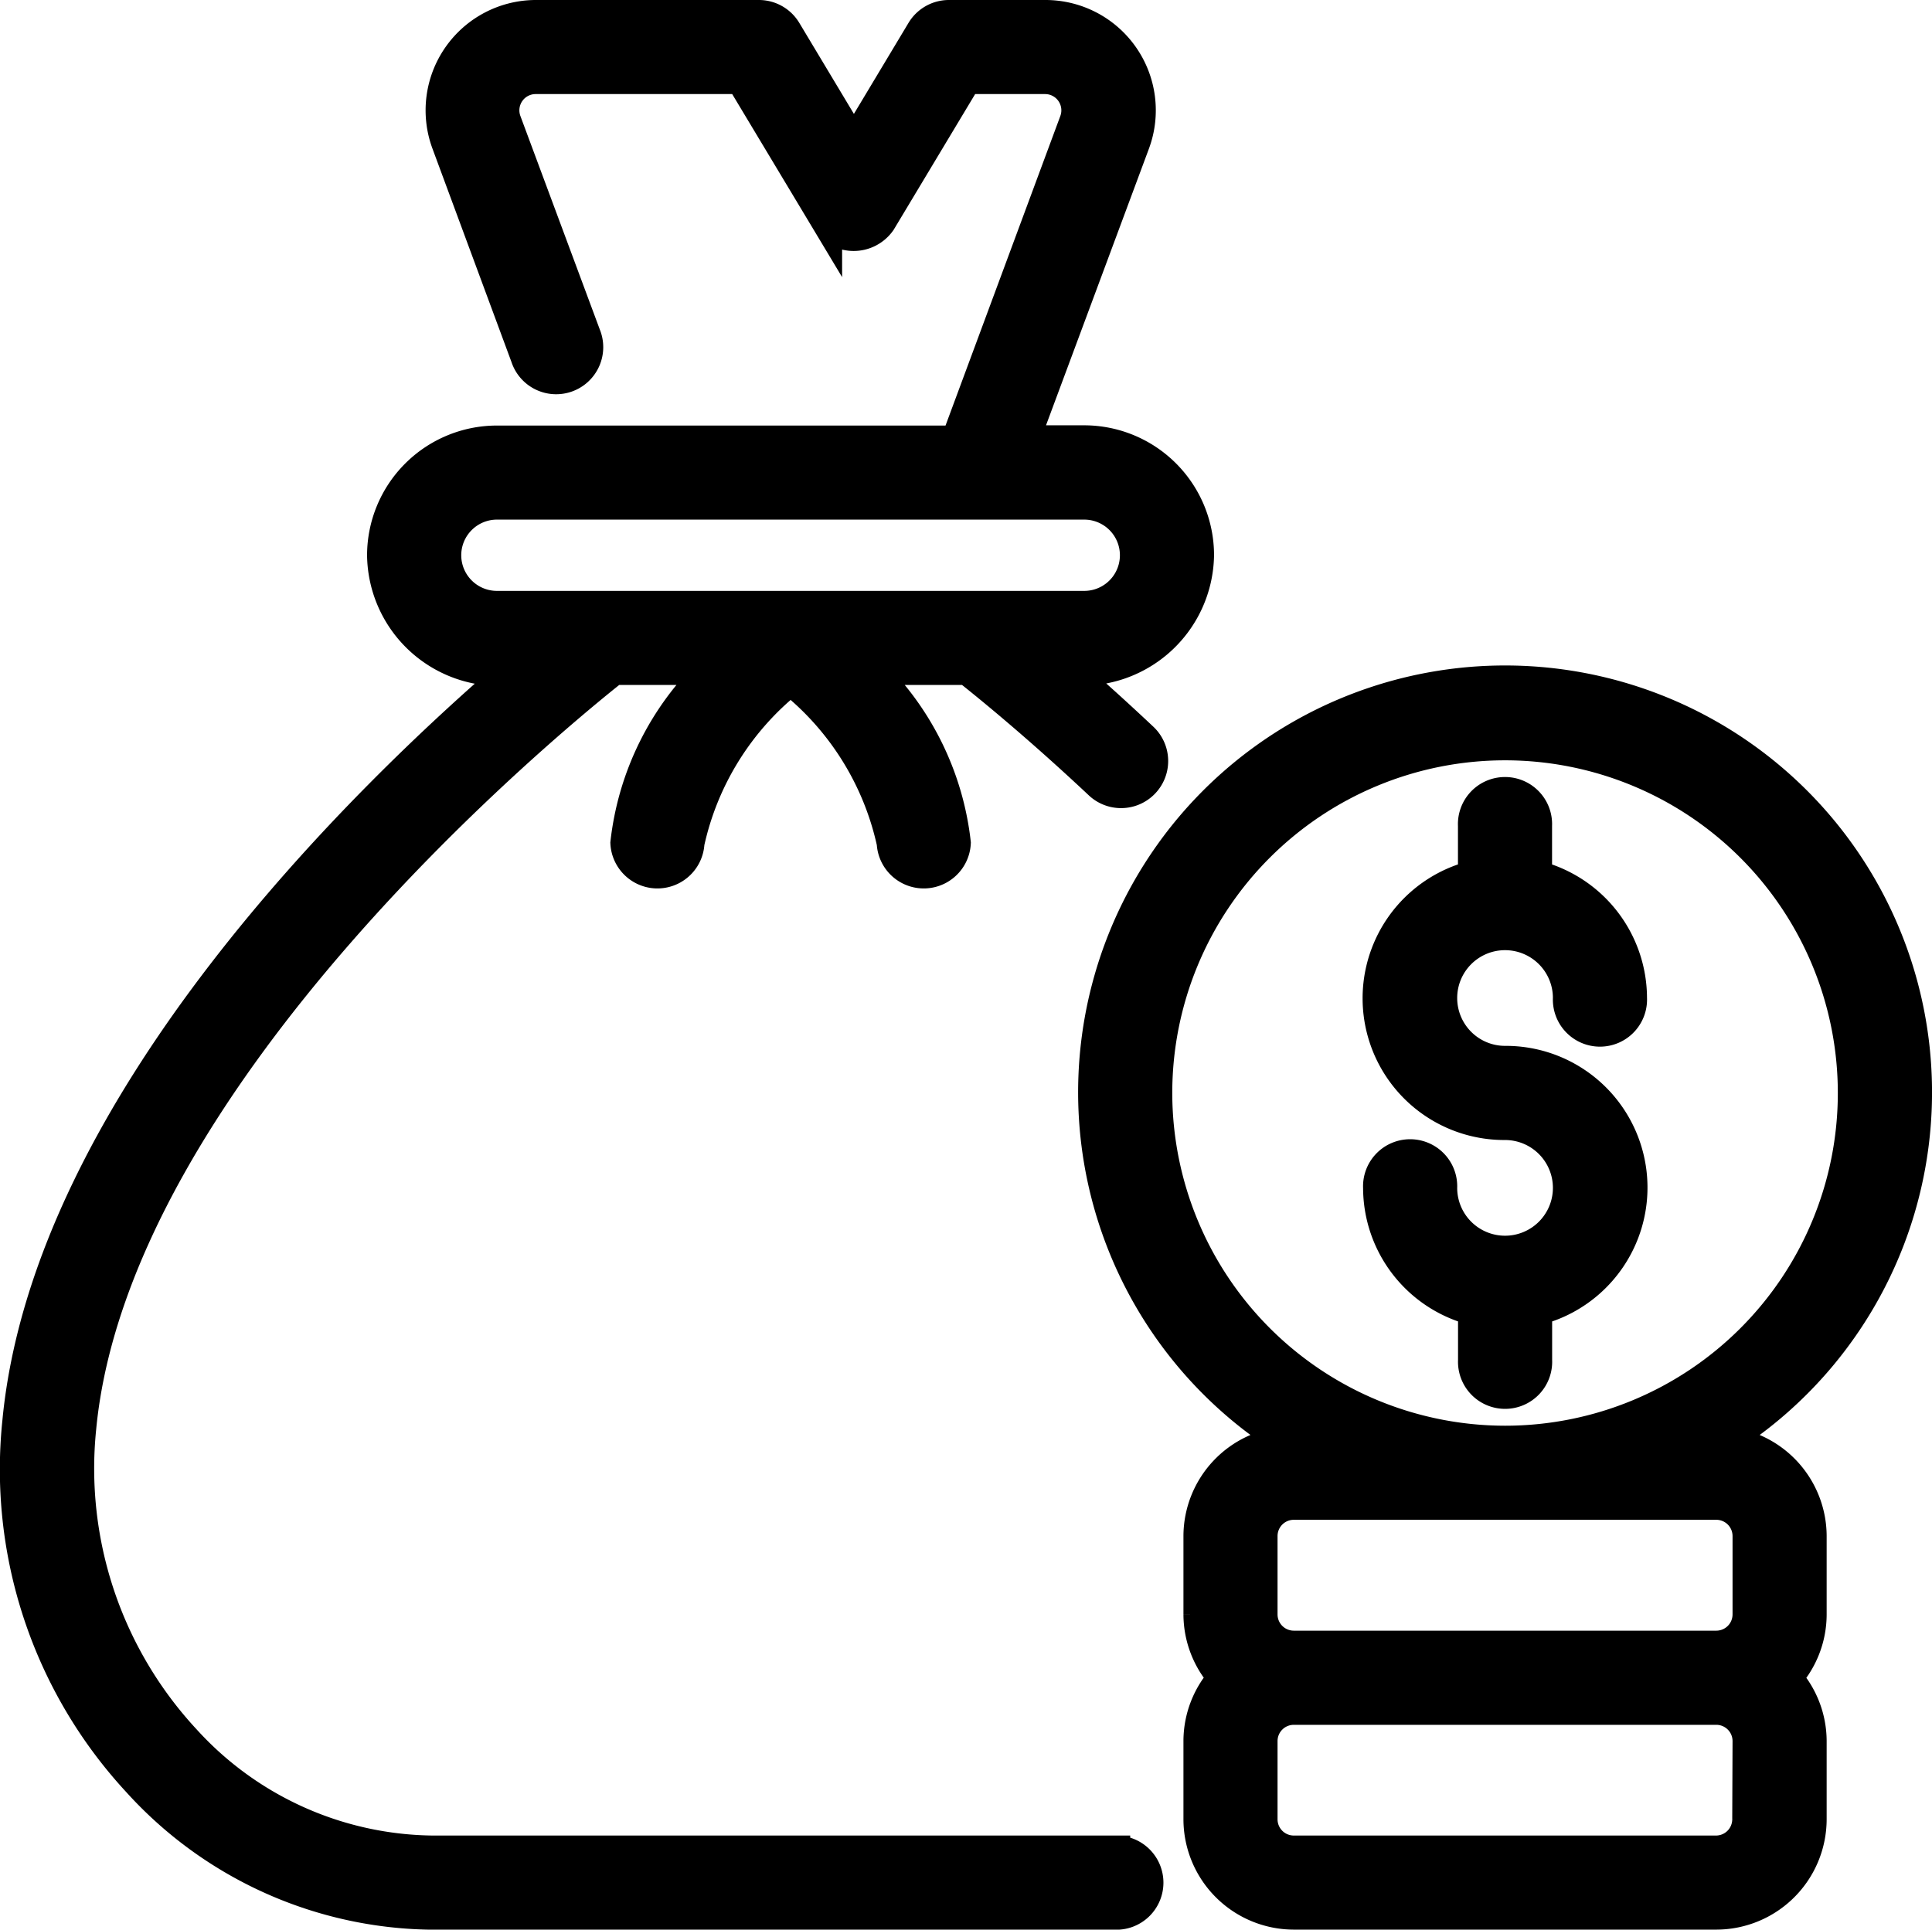
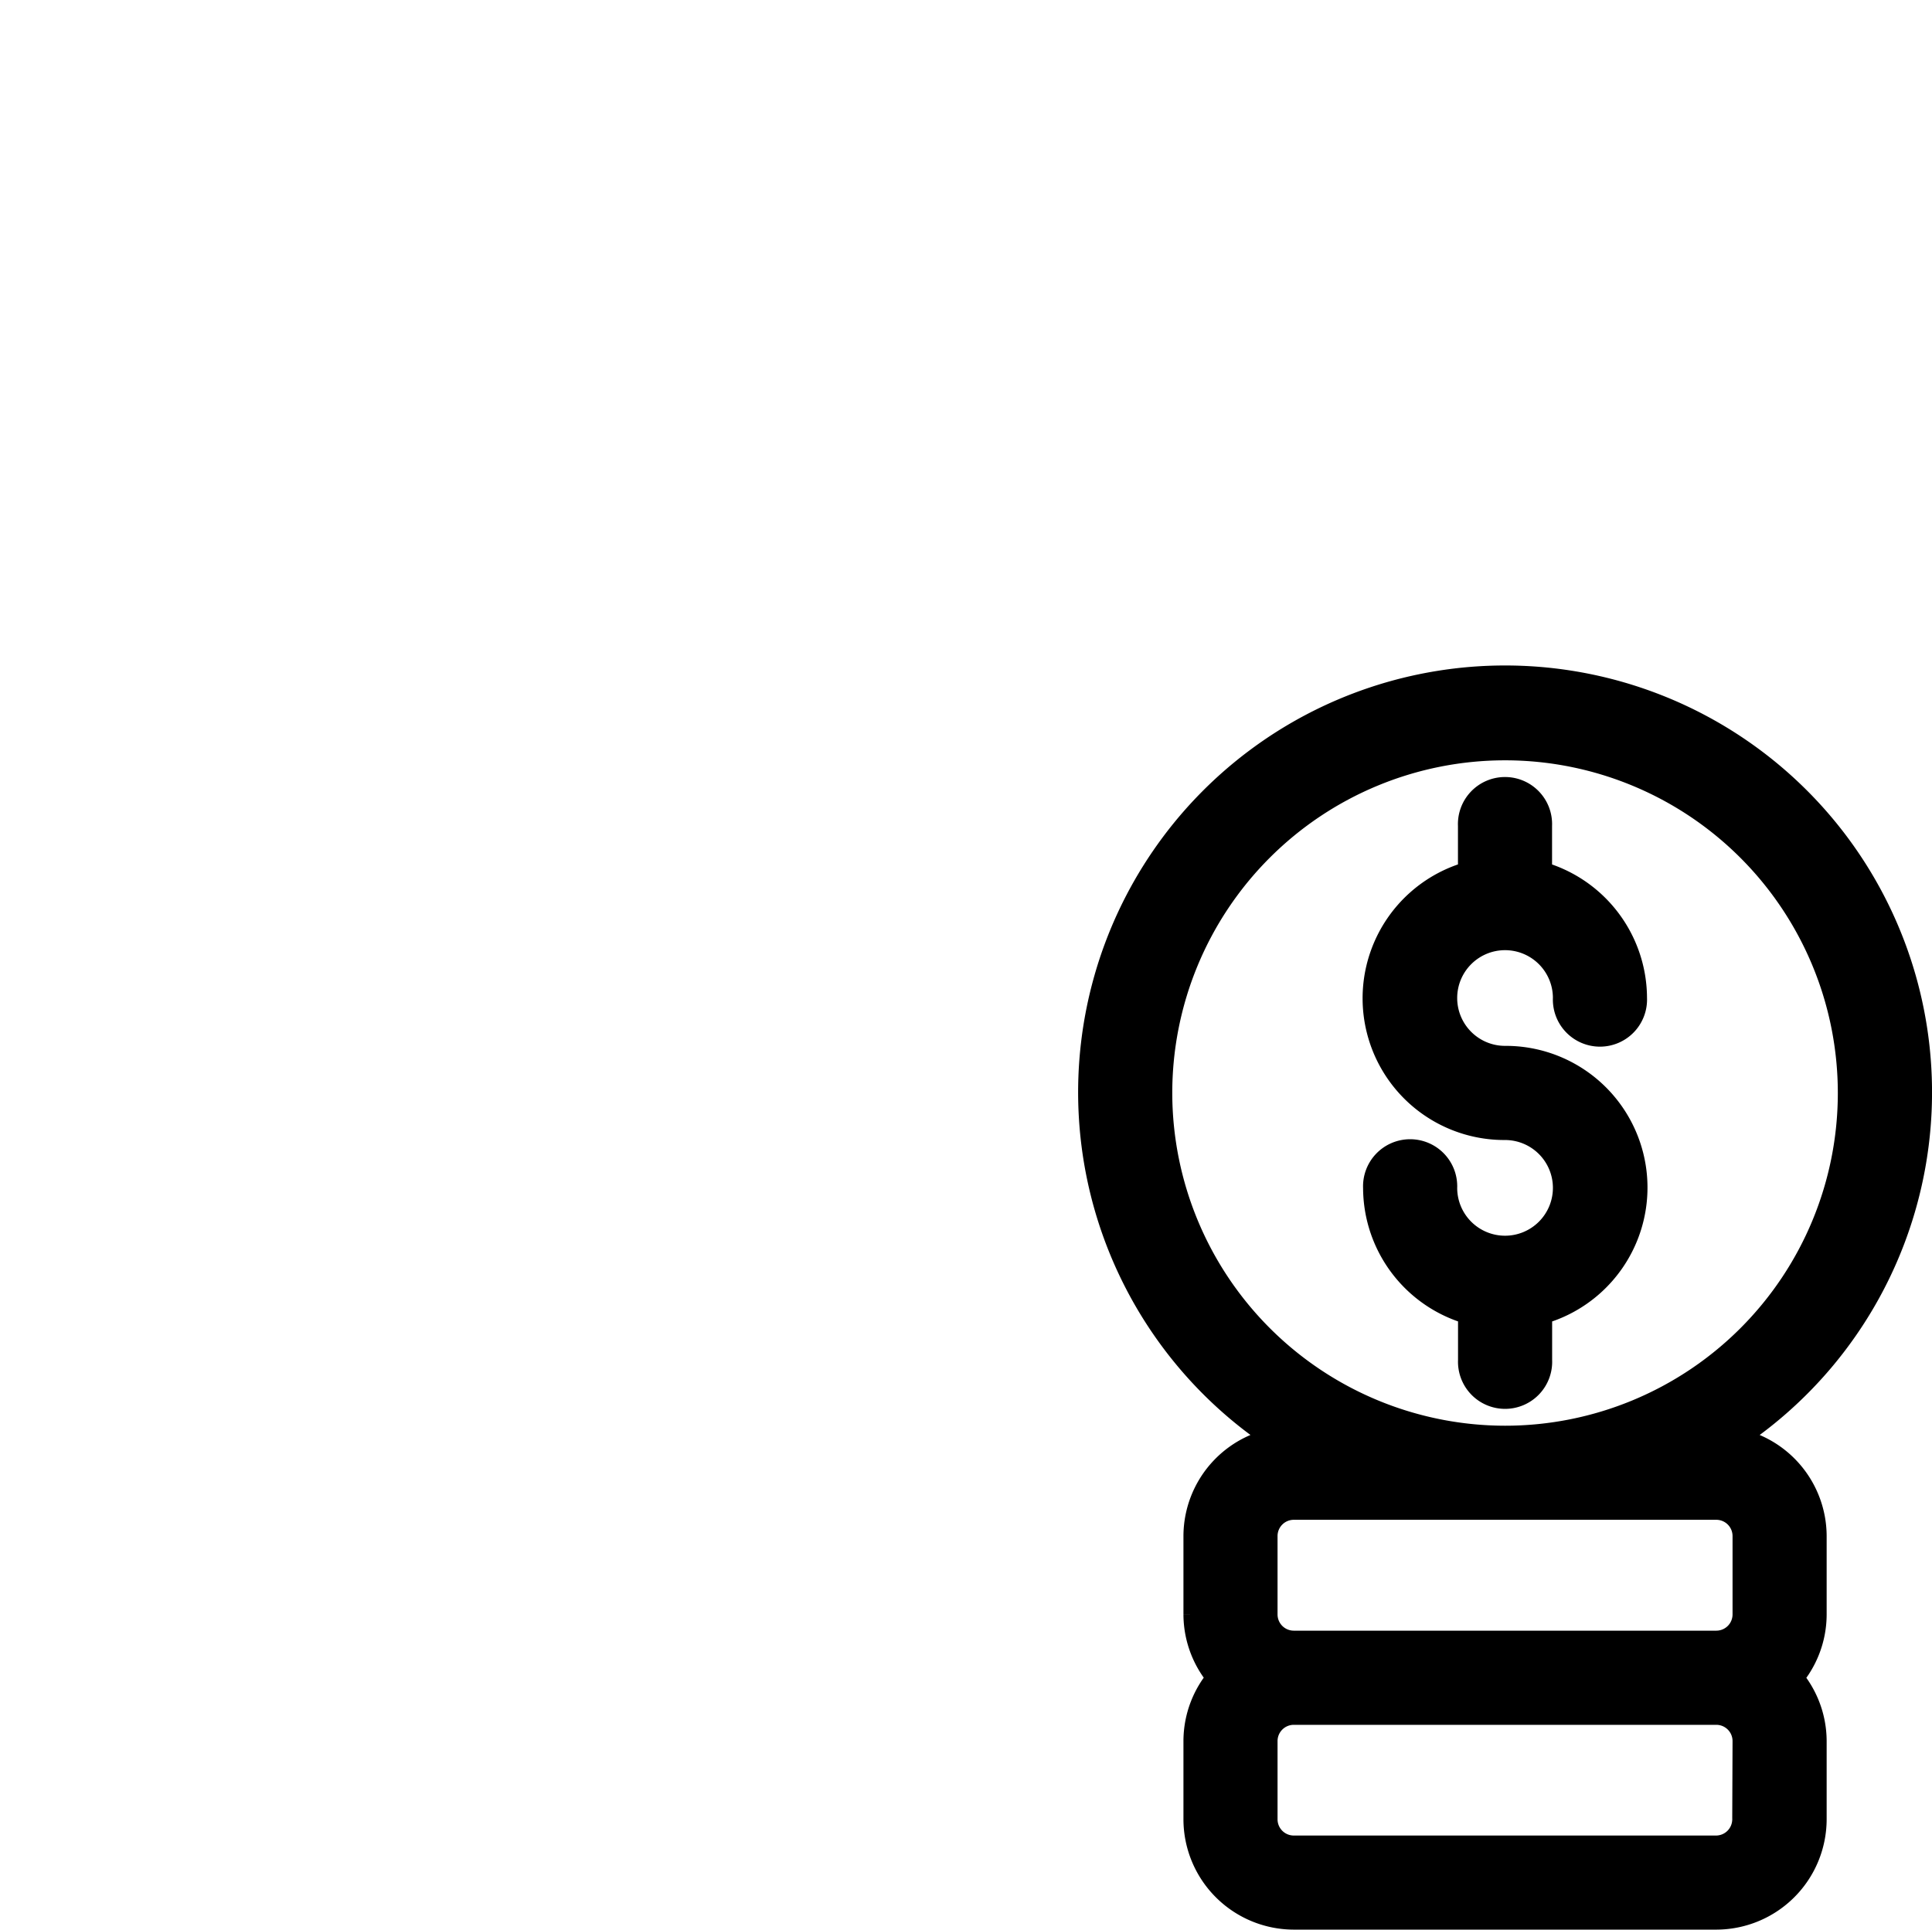
<svg xmlns="http://www.w3.org/2000/svg" width="25.069" height="25.044" viewBox="0 0 25.069 25.044">
  <g id="bancos" transform="translate(-1.8 -1.8)">
-     <path id="Caminho_8904" data-name="Caminho 8904" d="M16.265,25.823H7.513A4.4,4.4,0,0,1,4.2,24.376a5.175,5.175,0,0,1-1.351-4.044c.434-4.573,6.159-9.243,6.916-9.842h1.27a3.681,3.681,0,0,0-1.115,2.25.411.411,0,0,0,.821,0,3.717,3.717,0,0,1,1.318-2.116,3.718,3.718,0,0,1,1.317,2.116.411.411,0,0,0,.821,0,3.681,3.681,0,0,0-1.115-2.25h1.271c.243.192.9.724,1.712,1.487a.411.411,0,1,0,.563-.6c-.369-.347-.7-.645-.987-.889a1.518,1.518,0,0,0,1.712-1.484,1.486,1.486,0,0,0-1.484-1.484h-.784l1.436-3.861A1.232,1.232,0,0,0,15.366,2H14.112a.411.411,0,0,0-.352.2l-.88,1.467L12,2.2a.411.411,0,0,0-.352-.2H8.75A1.232,1.232,0,0,0,7.6,3.662L8.626,6.434a.411.411,0,1,0,.77-.286L8.365,3.375a.411.411,0,0,1,.385-.554h2.664l1.113,1.854a.427.427,0,0,0,.7,0l1.113-1.854h1.021a.411.411,0,0,1,.385.554L14.208,7.523H8.247A1.486,1.486,0,0,0,6.763,9.007a1.517,1.517,0,0,0,1.71,1.484C6.58,12.117,2.422,16.125,2.03,20.254A5.968,5.968,0,0,0,3.582,24.92a5.223,5.223,0,0,0,3.931,1.725h8.752a.411.411,0,1,0,0-.821ZM7.585,9.006a.663.663,0,0,1,.662-.662h7.622a.662.662,0,0,1,0,1.325H8.247a.663.663,0,0,1-.662-.662Z" stroke="#000" stroke-width="0.4" />
    <path id="Caminho_8905" data-name="Caminho 8905" d="M47.113,33.953V33.3a1.639,1.639,0,0,0-.411-3.228.821.821,0,1,1,.821-.821.411.411,0,1,0,.821,0,1.641,1.641,0,0,0-1.232-1.585v-.652a.411.411,0,1,0-.821,0v.652a1.639,1.639,0,0,0,.411,3.228.821.821,0,1,1-.821.821.411.411,0,1,0-.821,0A1.641,1.641,0,0,0,46.292,33.3v.652a.411.411,0,1,0,.821,0Z" transform="translate(-25.373 -14.498)" stroke="#000" stroke-width="0.4" />
    <path id="Caminho_8906" data-name="Caminho 8906" d="M44.219,32.915a5.34,5.34,0,1,0-5.639,0,1.23,1.23,0,0,0-1.154,1.224v1.017a1.223,1.223,0,0,0,.32.821,1.223,1.223,0,0,0-.32.821v1.017a1.234,1.234,0,0,0,1.232,1.232H44.14a1.234,1.234,0,0,0,1.232-1.232V36.8a1.223,1.223,0,0,0-.32-.821,1.223,1.223,0,0,0,.32-.821V34.139a1.23,1.23,0,0,0-1.154-1.224Zm-7.338-4.526A4.518,4.518,0,1,1,41.4,32.907,4.523,4.523,0,0,1,36.881,28.389Zm1.366,5.75a.411.411,0,0,1,.411-.411H44.14a.411.411,0,0,1,.411.411v1.017a.411.411,0,0,1-.411.411H38.658a.411.411,0,0,1-.411-.411Zm6.3,3.676a.411.411,0,0,1-.411.411H38.658a.411.411,0,0,1-.411-.411V36.8a.411.411,0,0,1,.411-.411H44.14a.411.411,0,0,1,.411.411Z" transform="translate(-20.07 -12.403)" stroke="#000" stroke-width="0.4" />
  </g>
</svg>